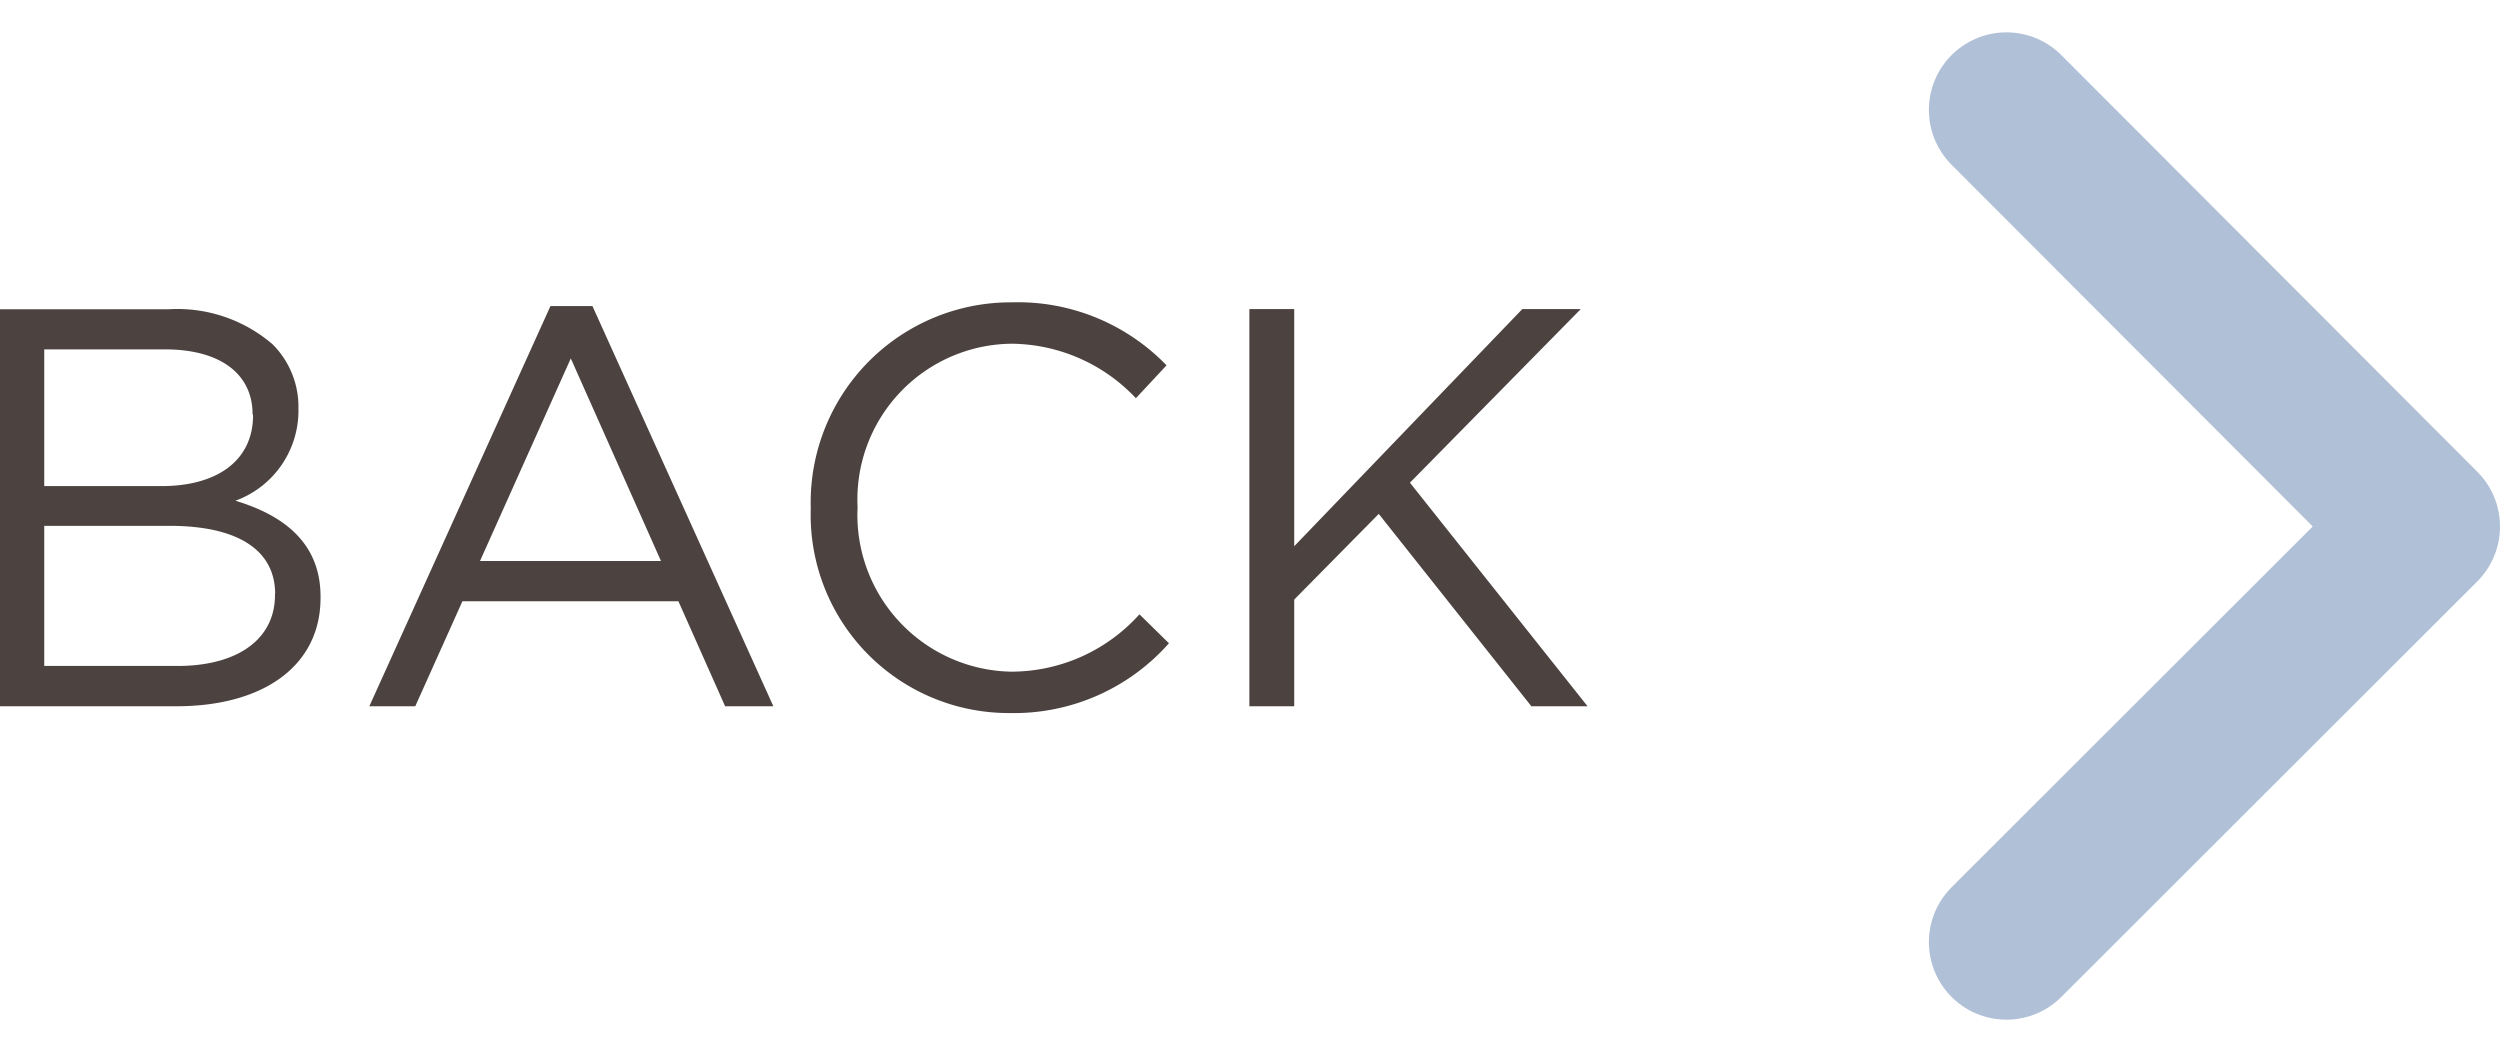
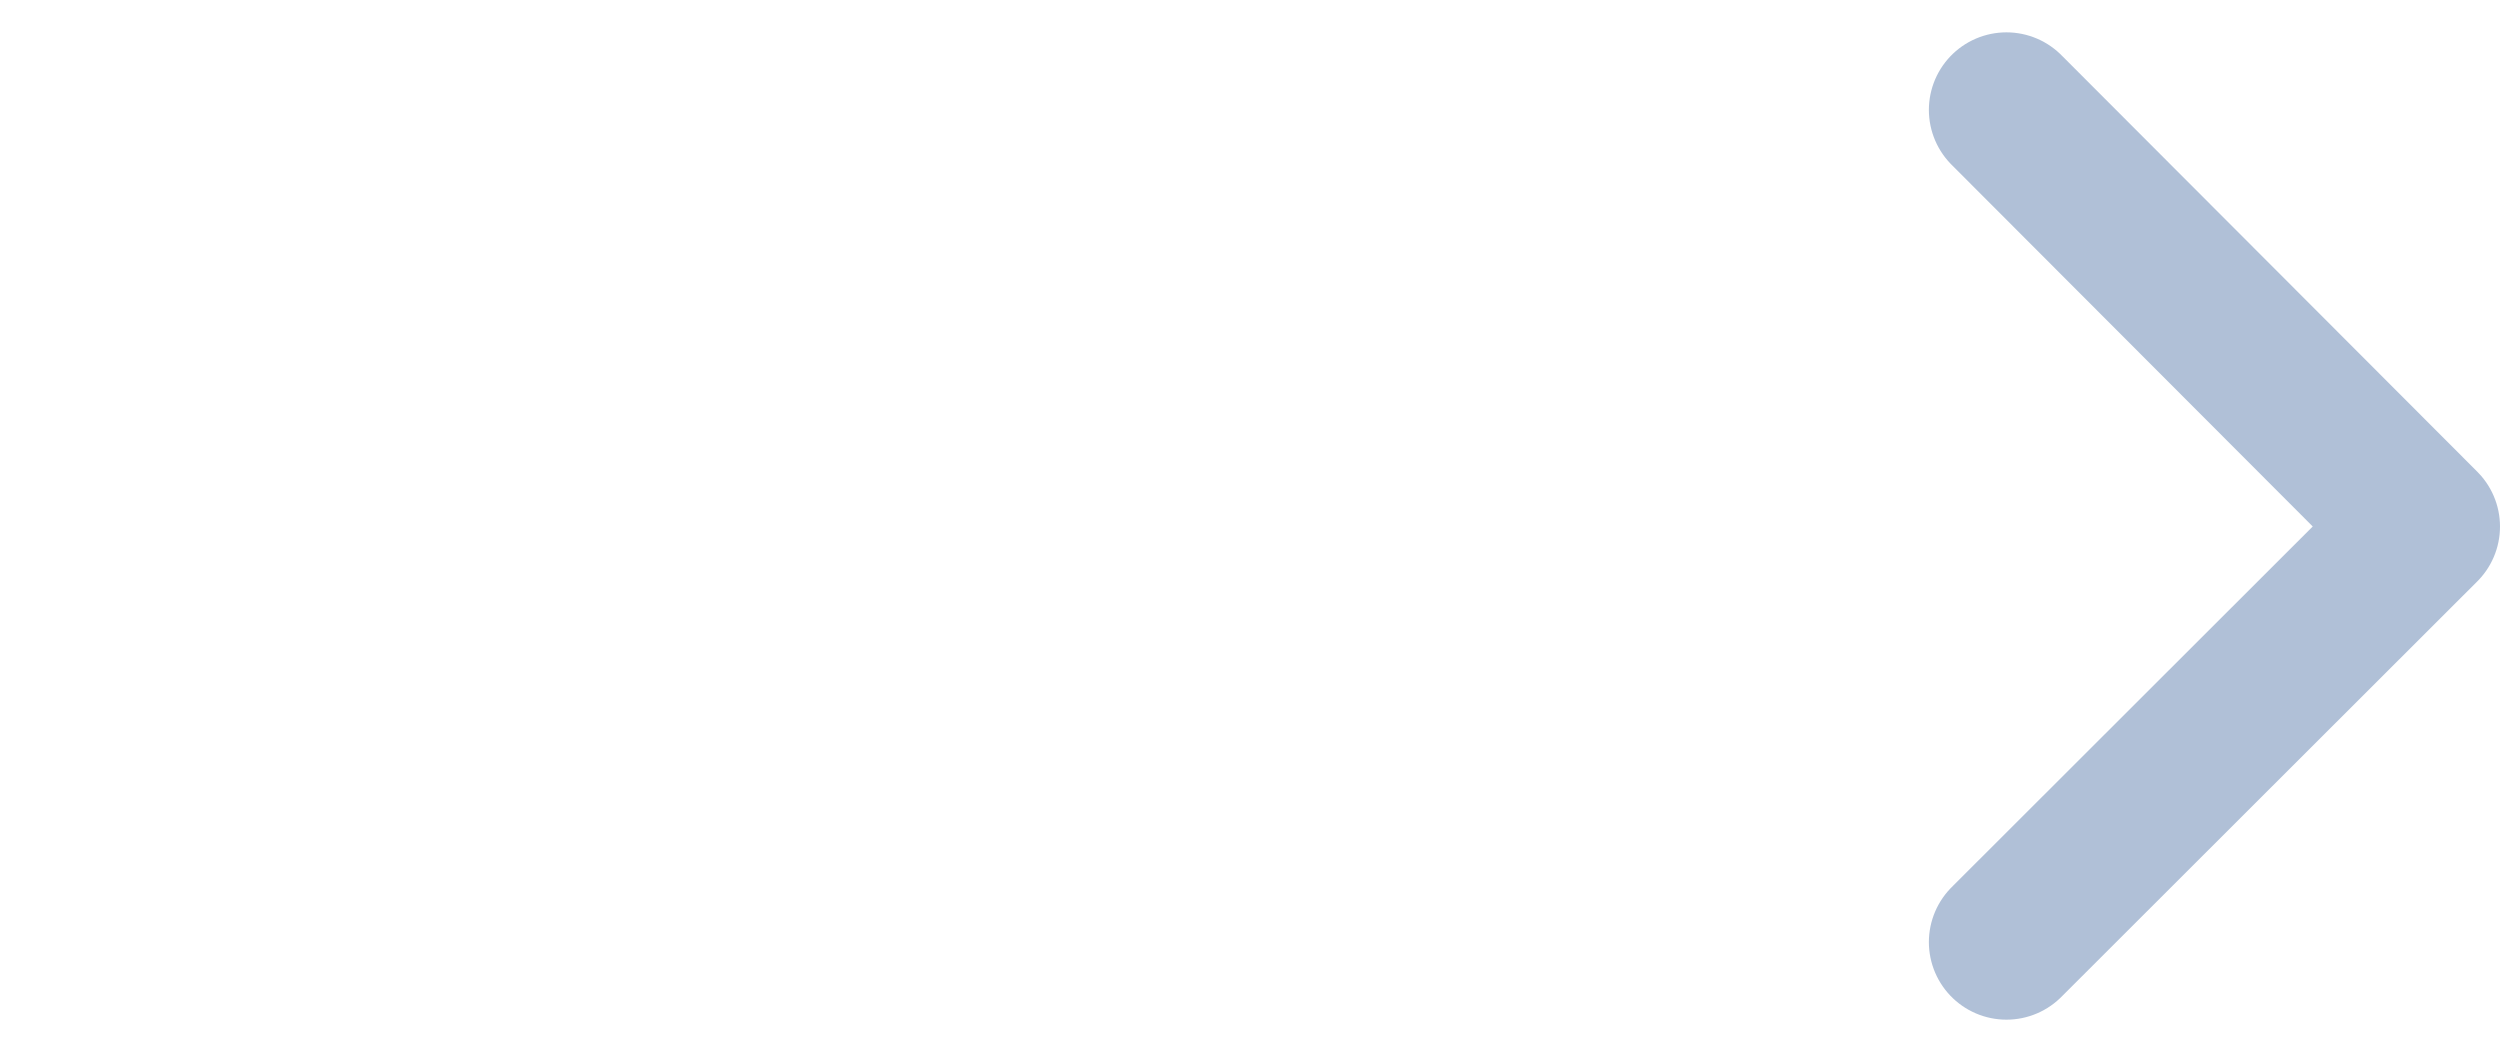
<svg xmlns="http://www.w3.org/2000/svg" width="45.603" height="19.186" viewBox="0 0 45.603 19.186">
  <g id="グループ_38" data-name="グループ 38" transform="translate(-556.025 -301.117)">
    <g id="レイヤー_2" data-name="レイヤー 2" transform="translate(591.205 319.722) rotate(-90)">
      <g id="レイヤー_1" data-name="レイヤー 1" transform="translate(1.42 1.42)">
        <path id="パス_13" data-name="パス 13" d="M16.6,1.42l-7.6,7.588L1.42,1.42" transform="translate(-1.42 -1.42)" fill="none" stroke="#b0c0d7" stroke-linecap="round" stroke-linejoin="round" stroke-width="2.83" />
      </g>
    </g>
-     <path id="パス_15" data-name="パス 15" d="M1.025,0H4.244C5.827,0,6.872-.735,6.872-1.977V-2c0-.994-.693-1.49-1.553-1.749A1.749,1.749,0,0,0,6.469-5.423v-.021A1.609,1.609,0,0,0,6-6.6a2.661,2.661,0,0,0-1.894-.642H1.025ZM5.641-5.31c0,.849-.683,1.294-1.666,1.294H1.832V-6.51h2.2c1.035,0,1.6.466,1.6,1.18Zm.4,3.26v.021c0,.807-.683,1.294-1.78,1.294H1.832V-3.291H4.119C5.382-3.291,6.044-2.836,6.044-2.049ZM7.762,0H8.6L9.46-1.915H13.4L14.252,0h.88l-3.3-7.3h-.766ZM9.781-2.65l1.656-3.695L13.082-2.65ZM19.448.124a3.773,3.773,0,0,0,2.9-1.273l-.538-.528A3.145,3.145,0,0,1,19.468-.631a2.859,2.859,0,0,1-2.8-2.991v-.021a2.841,2.841,0,0,1,2.8-2.97,3.149,3.149,0,0,1,2.277.994l.559-.6a3.771,3.771,0,0,0-2.826-1.149,3.65,3.65,0,0,0-3.664,3.747V-3.6A3.614,3.614,0,0,0,19.448.124ZM23.815,0h.818V-1.946l1.542-1.563L28.959,0h1.025l-3.24-4.078L29.86-7.245H28.794L24.633-2.919V-7.245h-.818Z" transform="translate(555 314)" fill="#4c4341" />
  </g>
</svg>